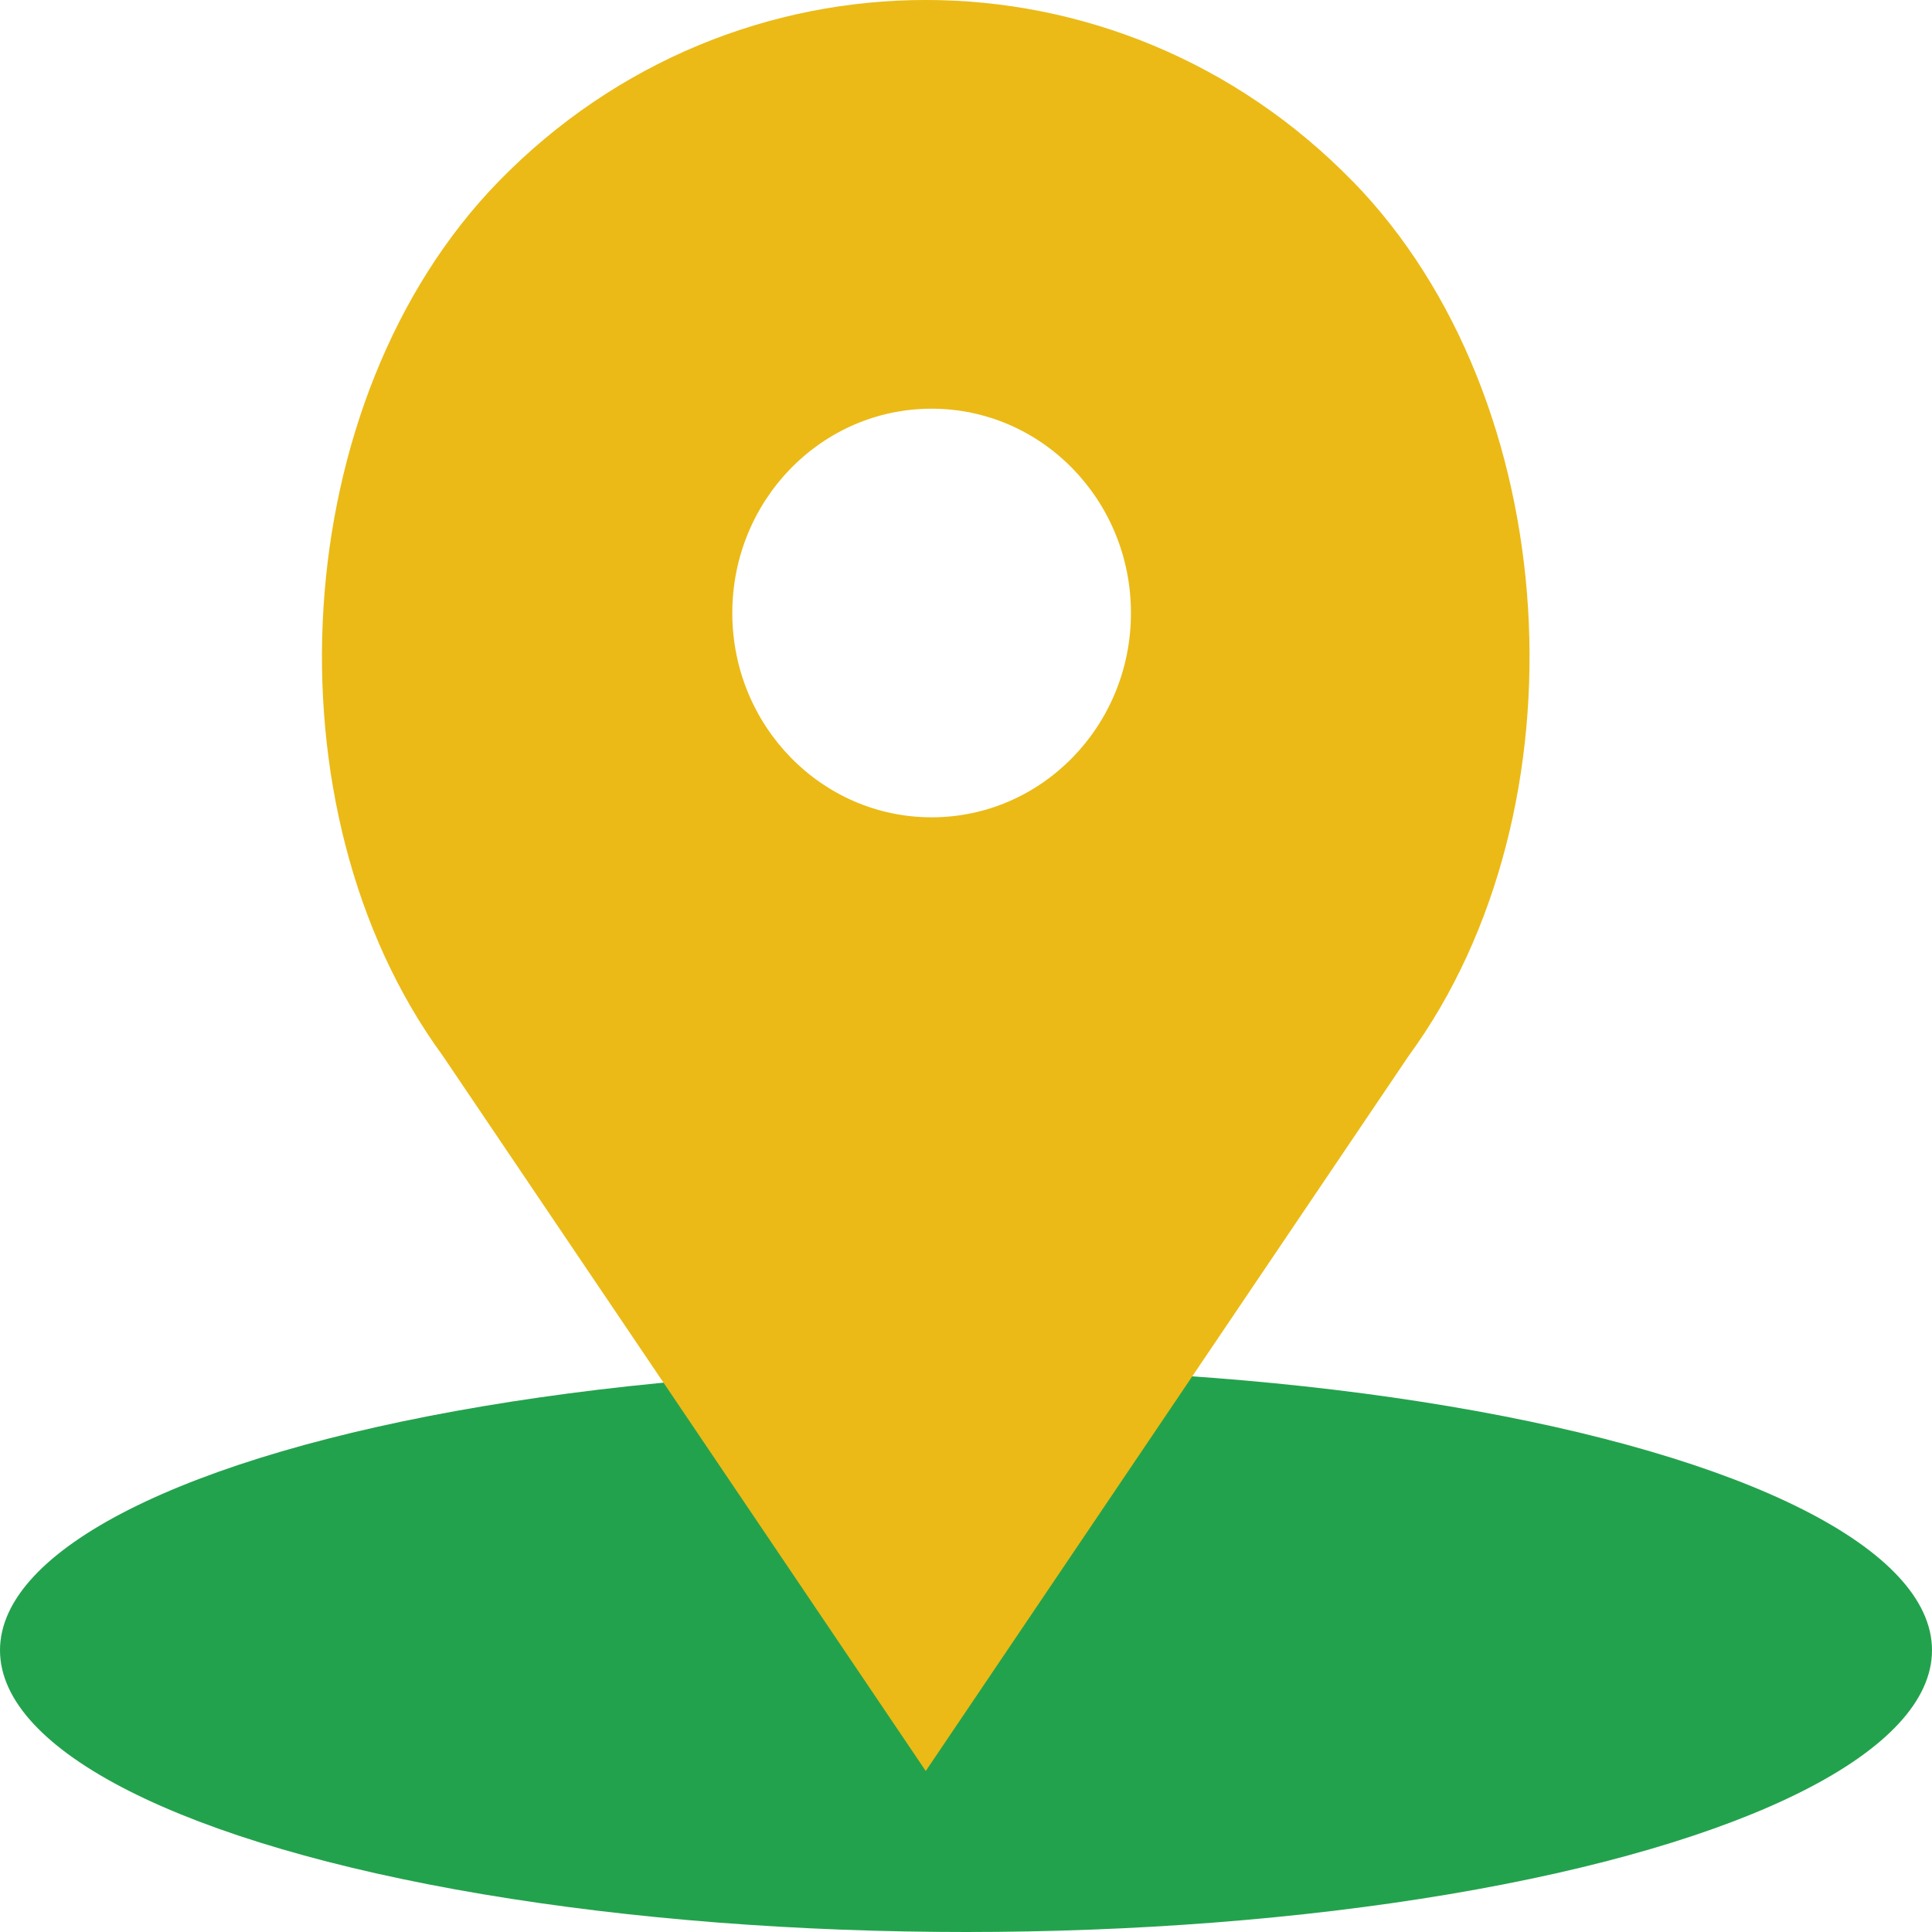
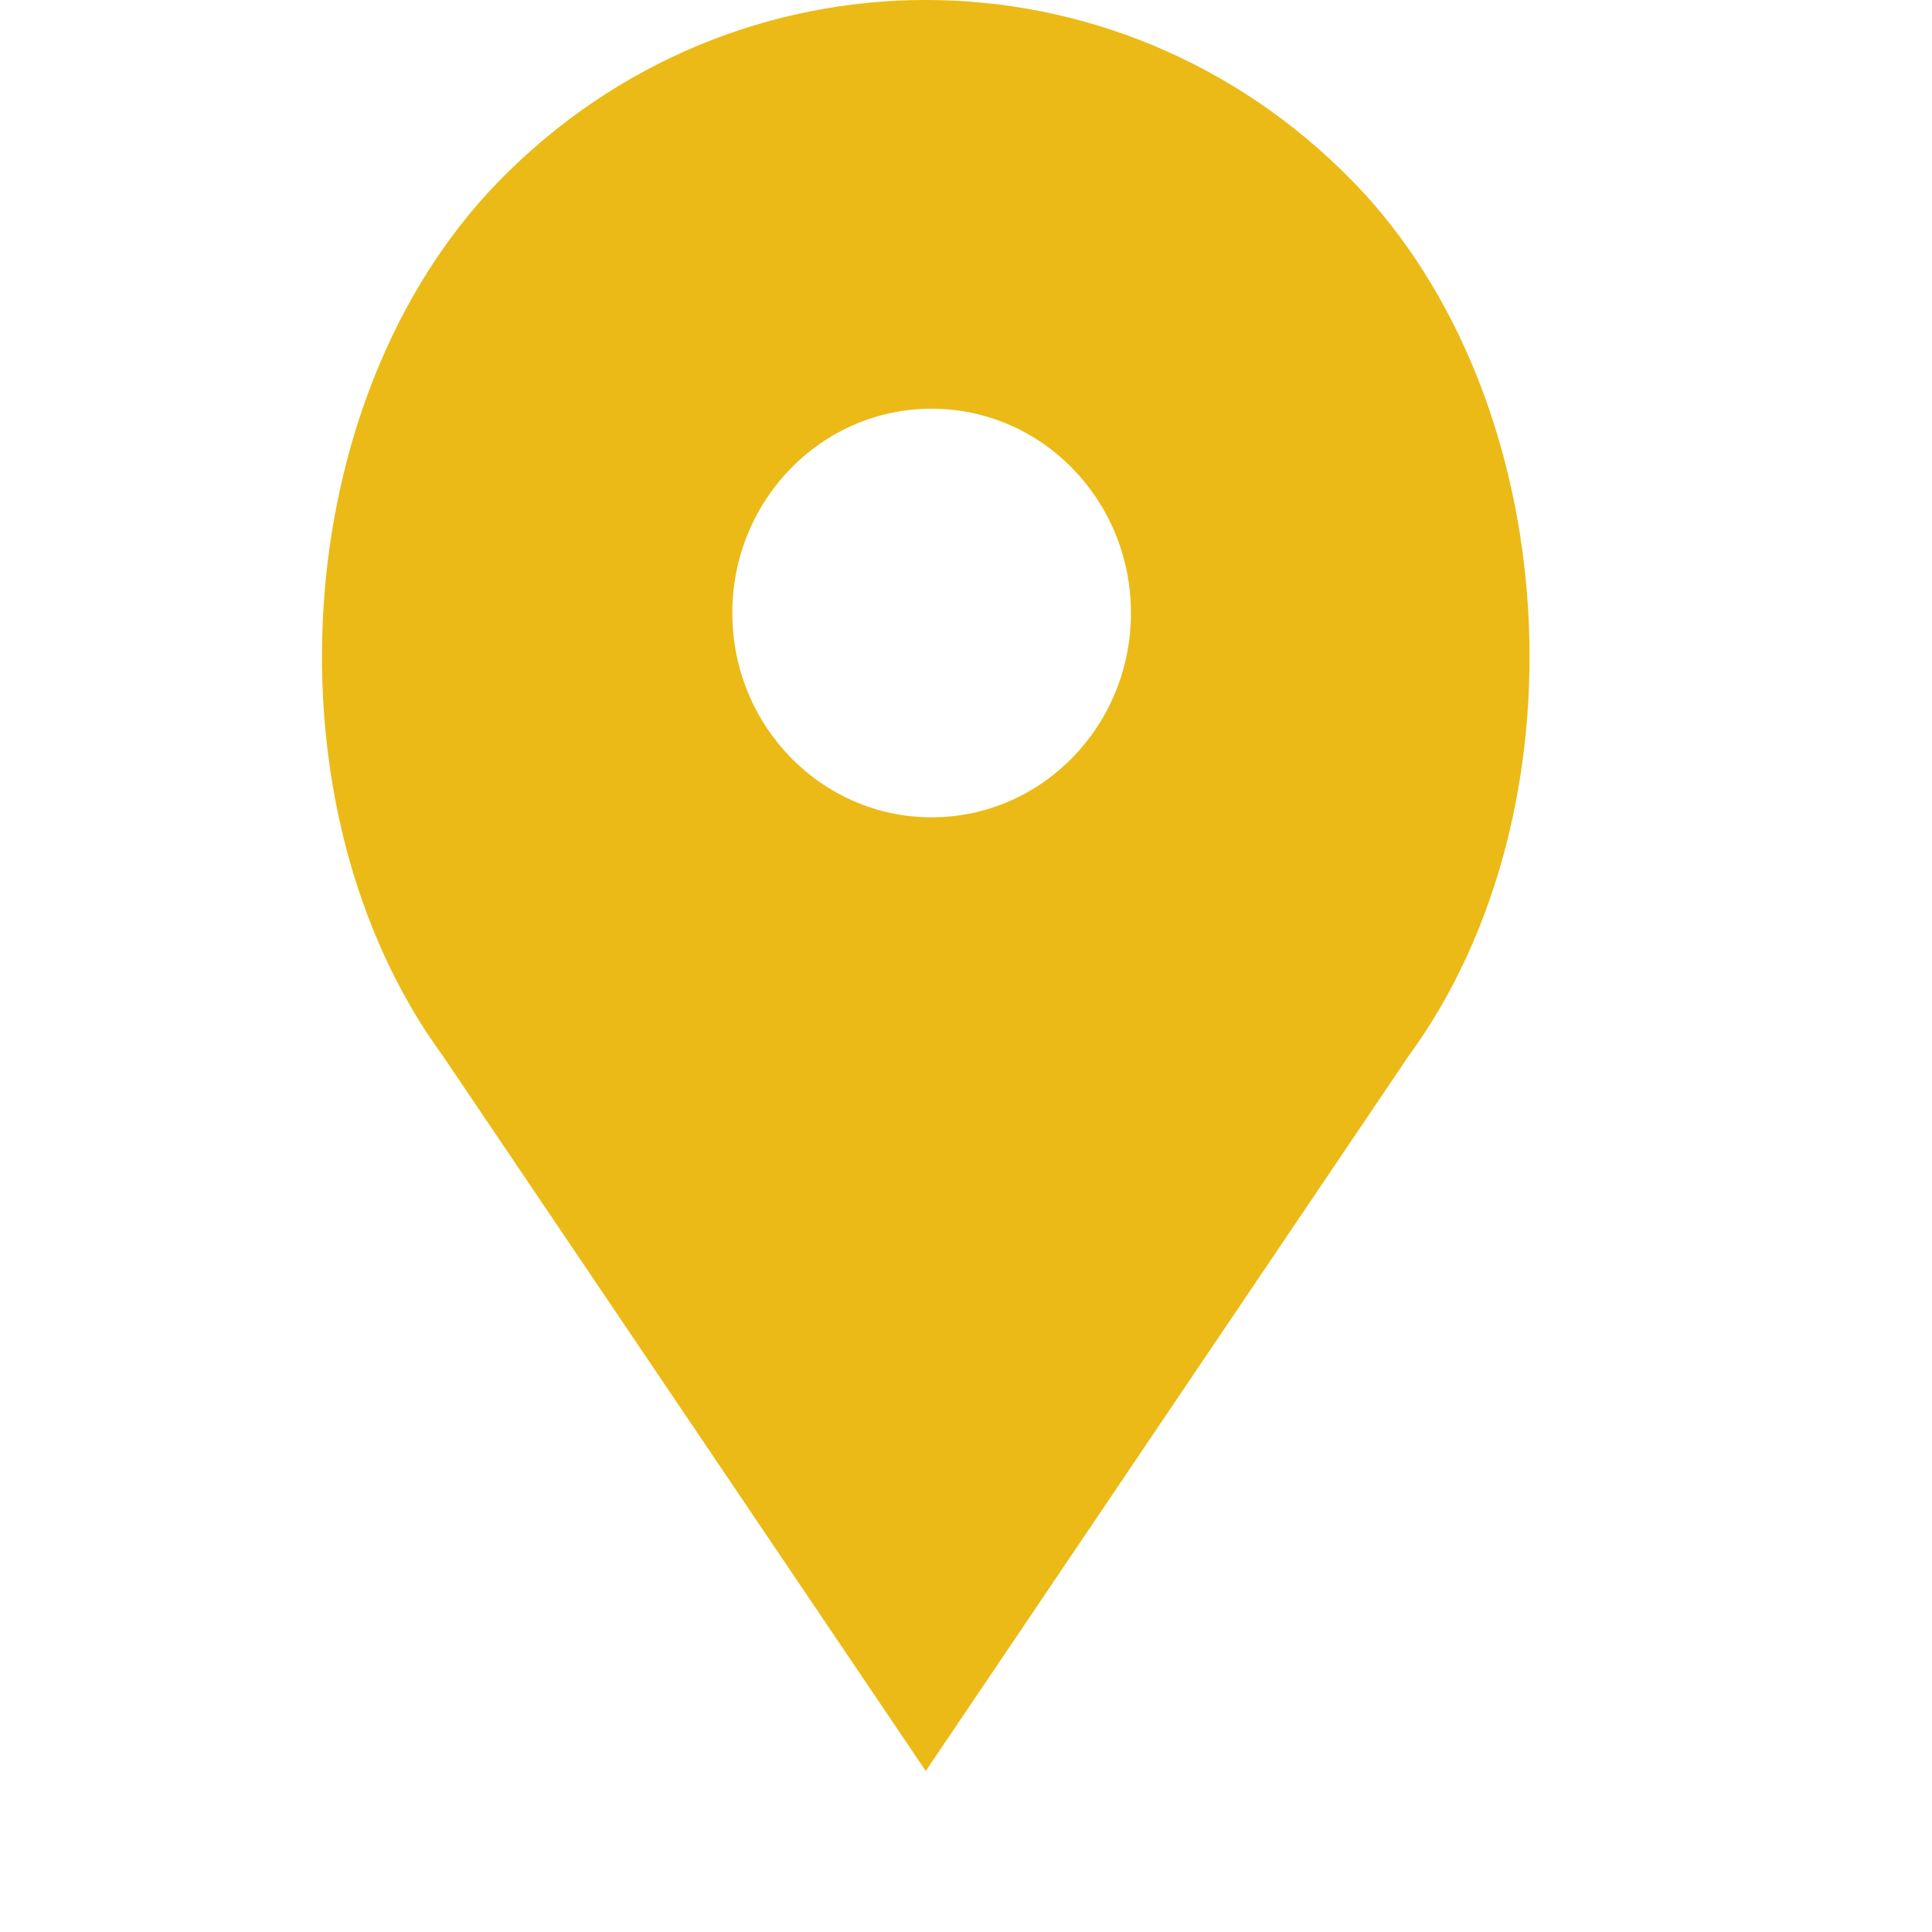
<svg xmlns="http://www.w3.org/2000/svg" width="24" height="24">
  <g fill="none">
-     <ellipse cx="12" cy="20.5" fill="#23A24D" rx="12" ry="3.5" />
    <path fill="#EBBA16" d="M16.803 2.252c-2.929-3.003-7.678-3.003-10.607 0-2.639 2.706-2.936 7.801-.696 10.863l6 8.885 6-8.885c2.24-3.062 1.943-8.157-.696-10.863zm-5.23 7.901c-1.367 0-2.476-1.136-2.476-2.538s1.108-2.538 2.476-2.538 2.476 1.136 2.476 2.538-1.108 2.538-2.476 2.538z" />
  </g>
</svg>